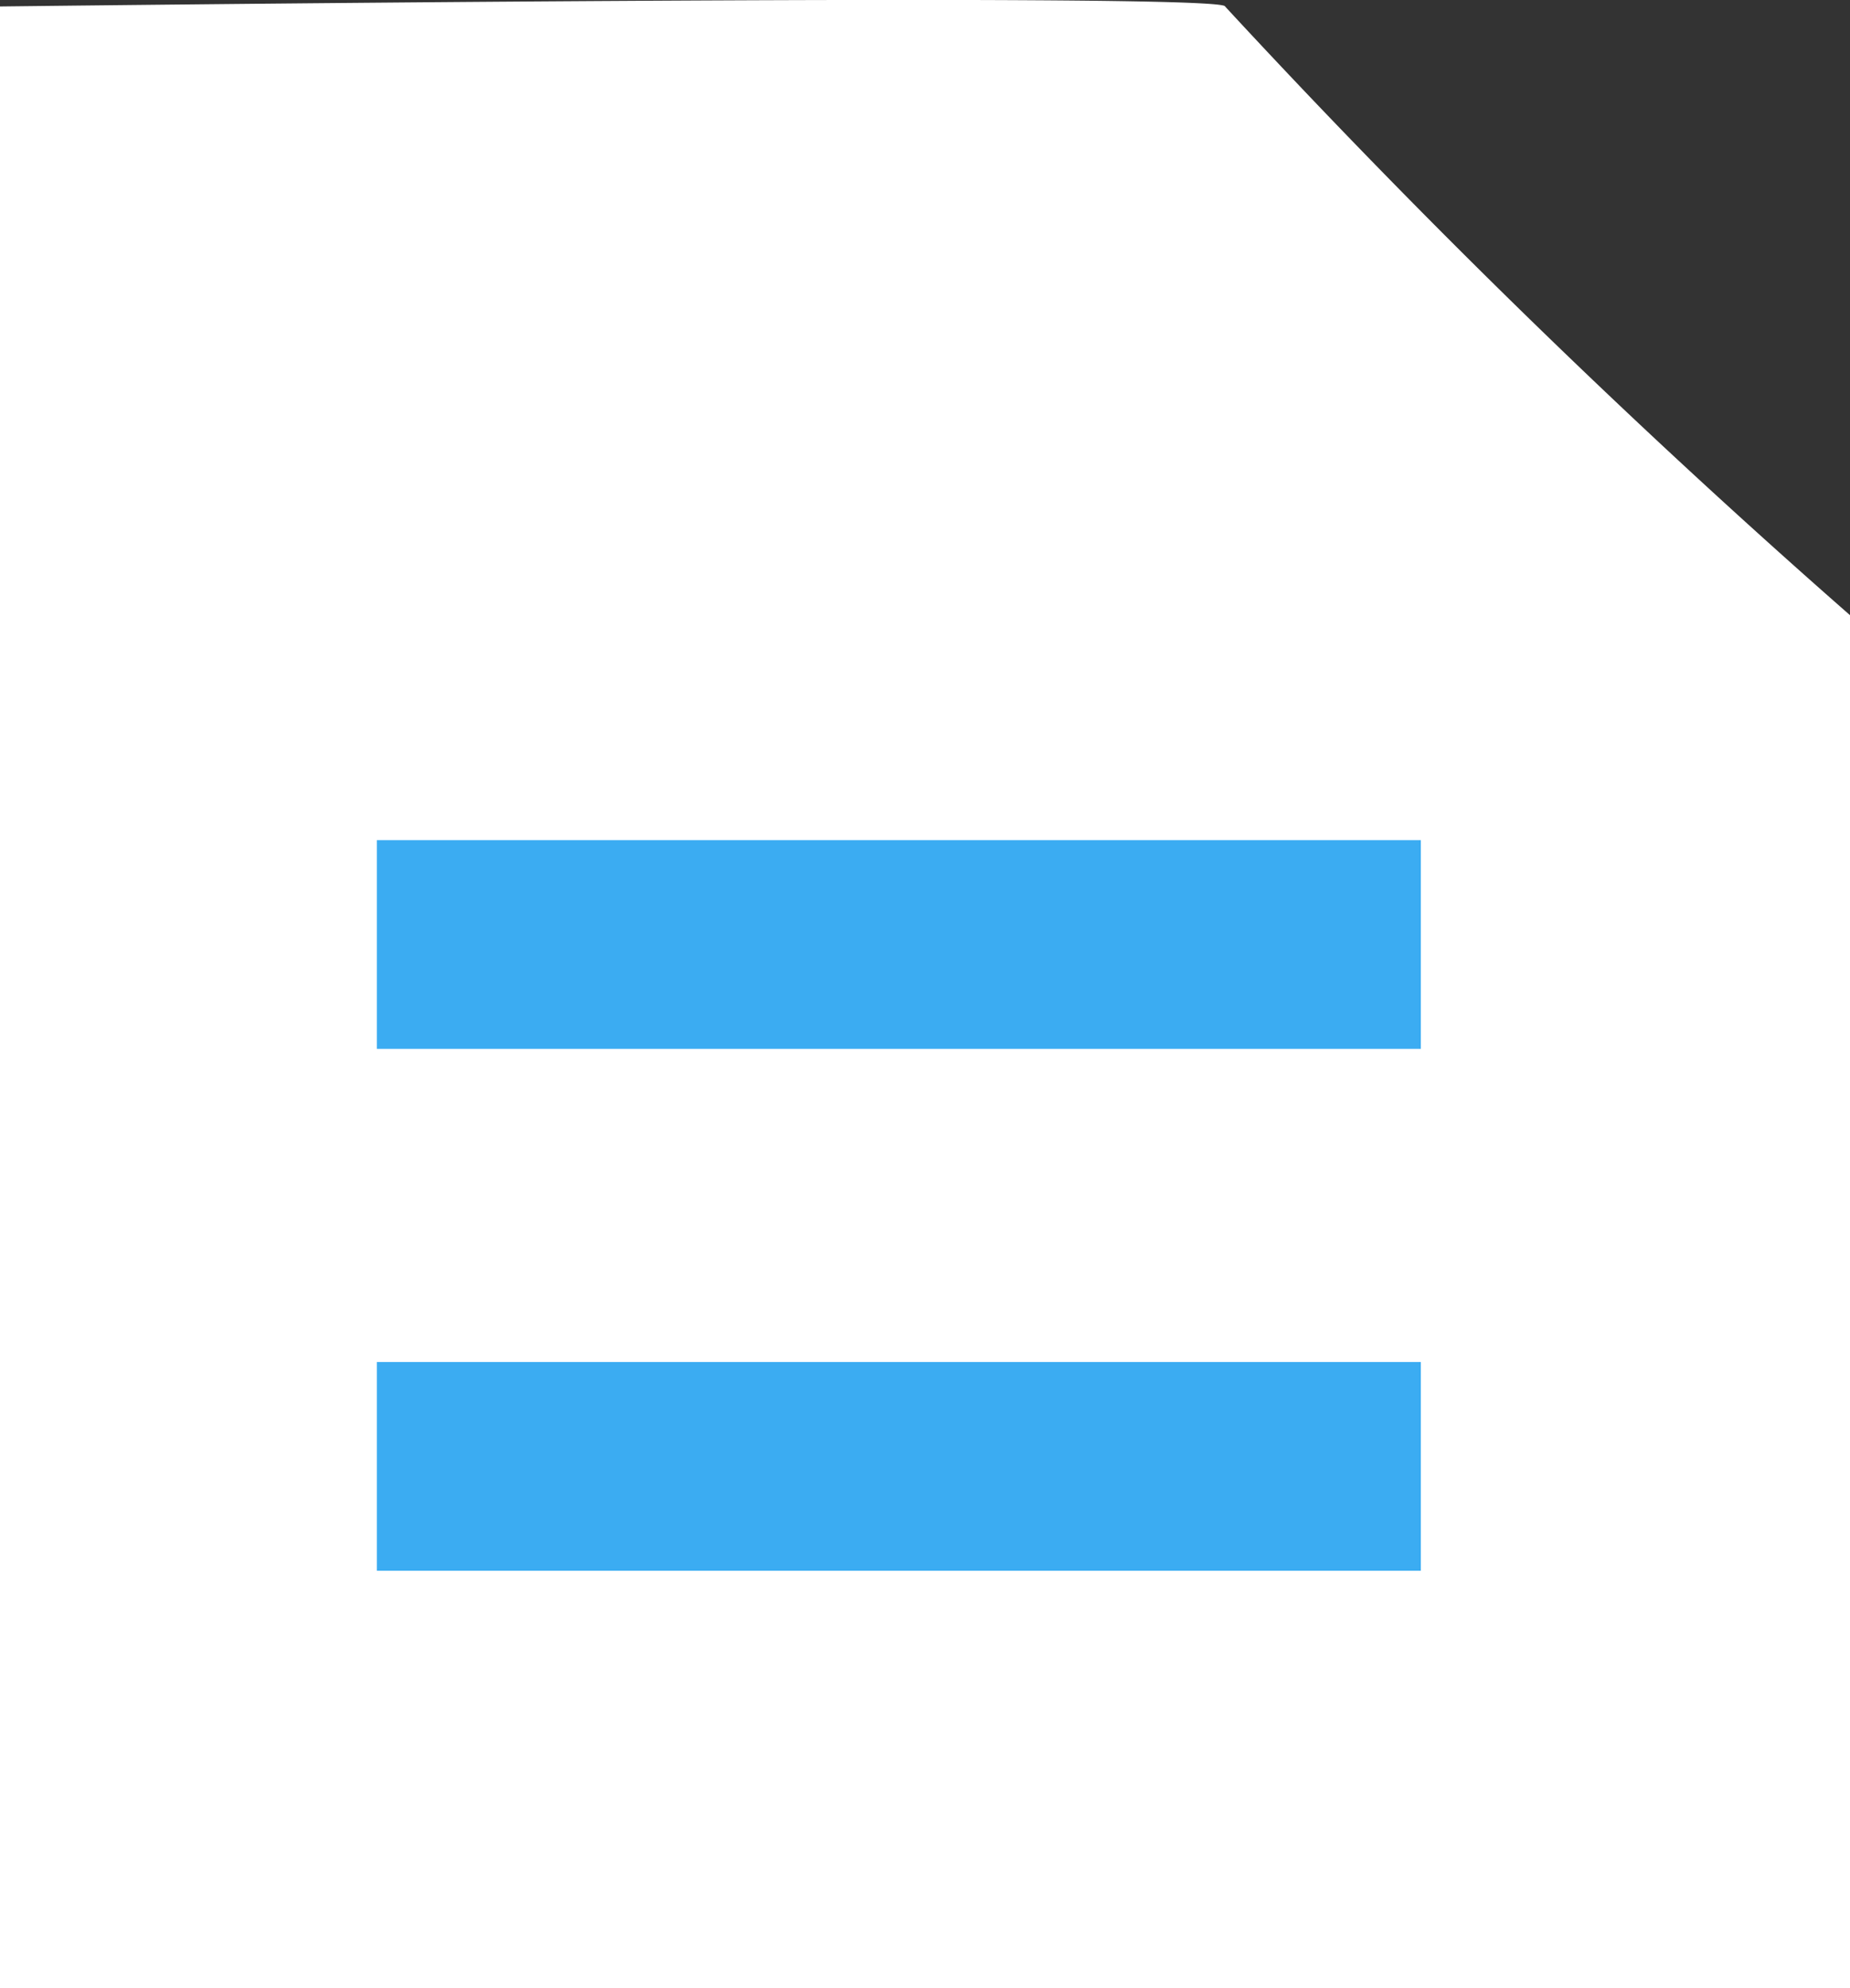
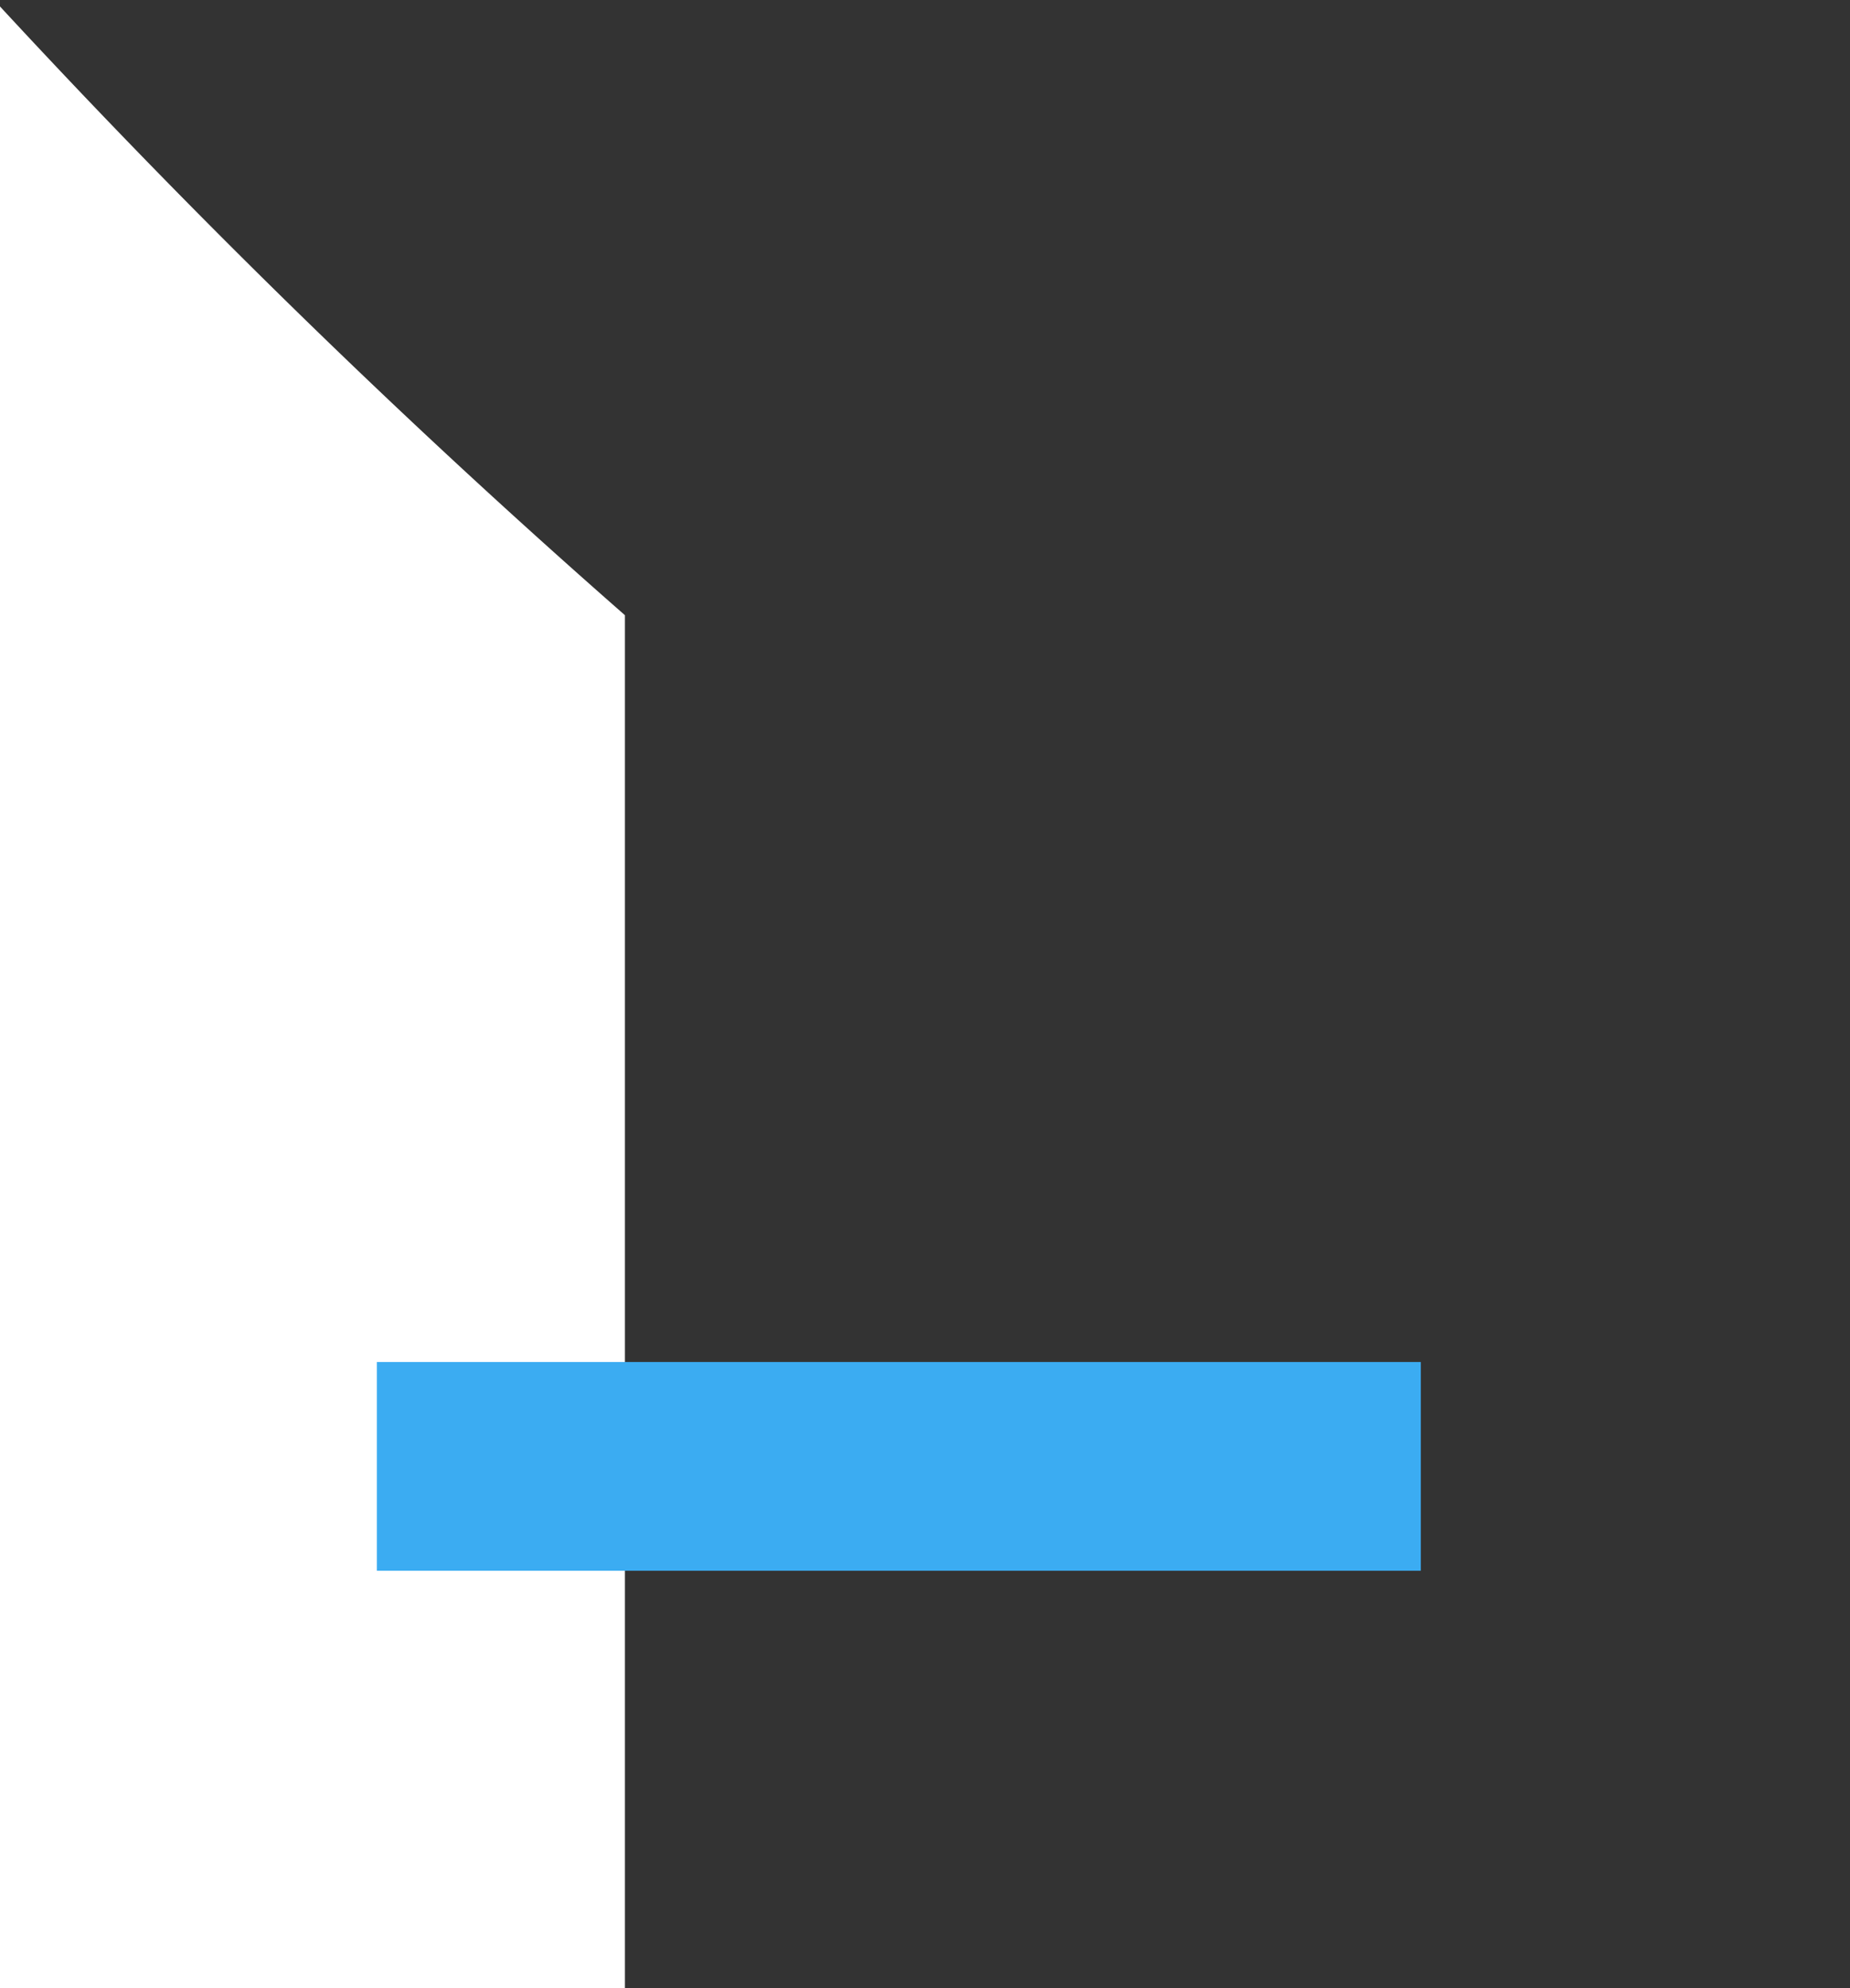
<svg xmlns="http://www.w3.org/2000/svg" id="sp_icon4" data-name="sp_icon4" width="17.721" height="19.049" viewBox="0 0 17.721 19.049">
  <rect x="0" y="0" width="17.721" height="19.049" fill="#333333" stroke="none" />
-   <path id="パス" data-name="パス" d="M0,.013s11.735-.141,11.735,0a79.742,79.742,0,0,0,5.986,5.832V19H0Z" transform="translate(0 0.049)" fill="#fff" />
-   <rect id="長方形" data-name="長方形 296" width="10" height="2" transform="translate(3.61 8.049)" fill="#3bacf2" />
+   <path id="パス" data-name="パス" d="M0,.013a79.742,79.742,0,0,0,5.986,5.832V19H0Z" transform="translate(0 0.049)" fill="#fff" />
  <rect id="長方形" data-name="長方形 297" width="10" height="2" transform="translate(3.61 13.049)" fill="#3bacf2" />
</svg>